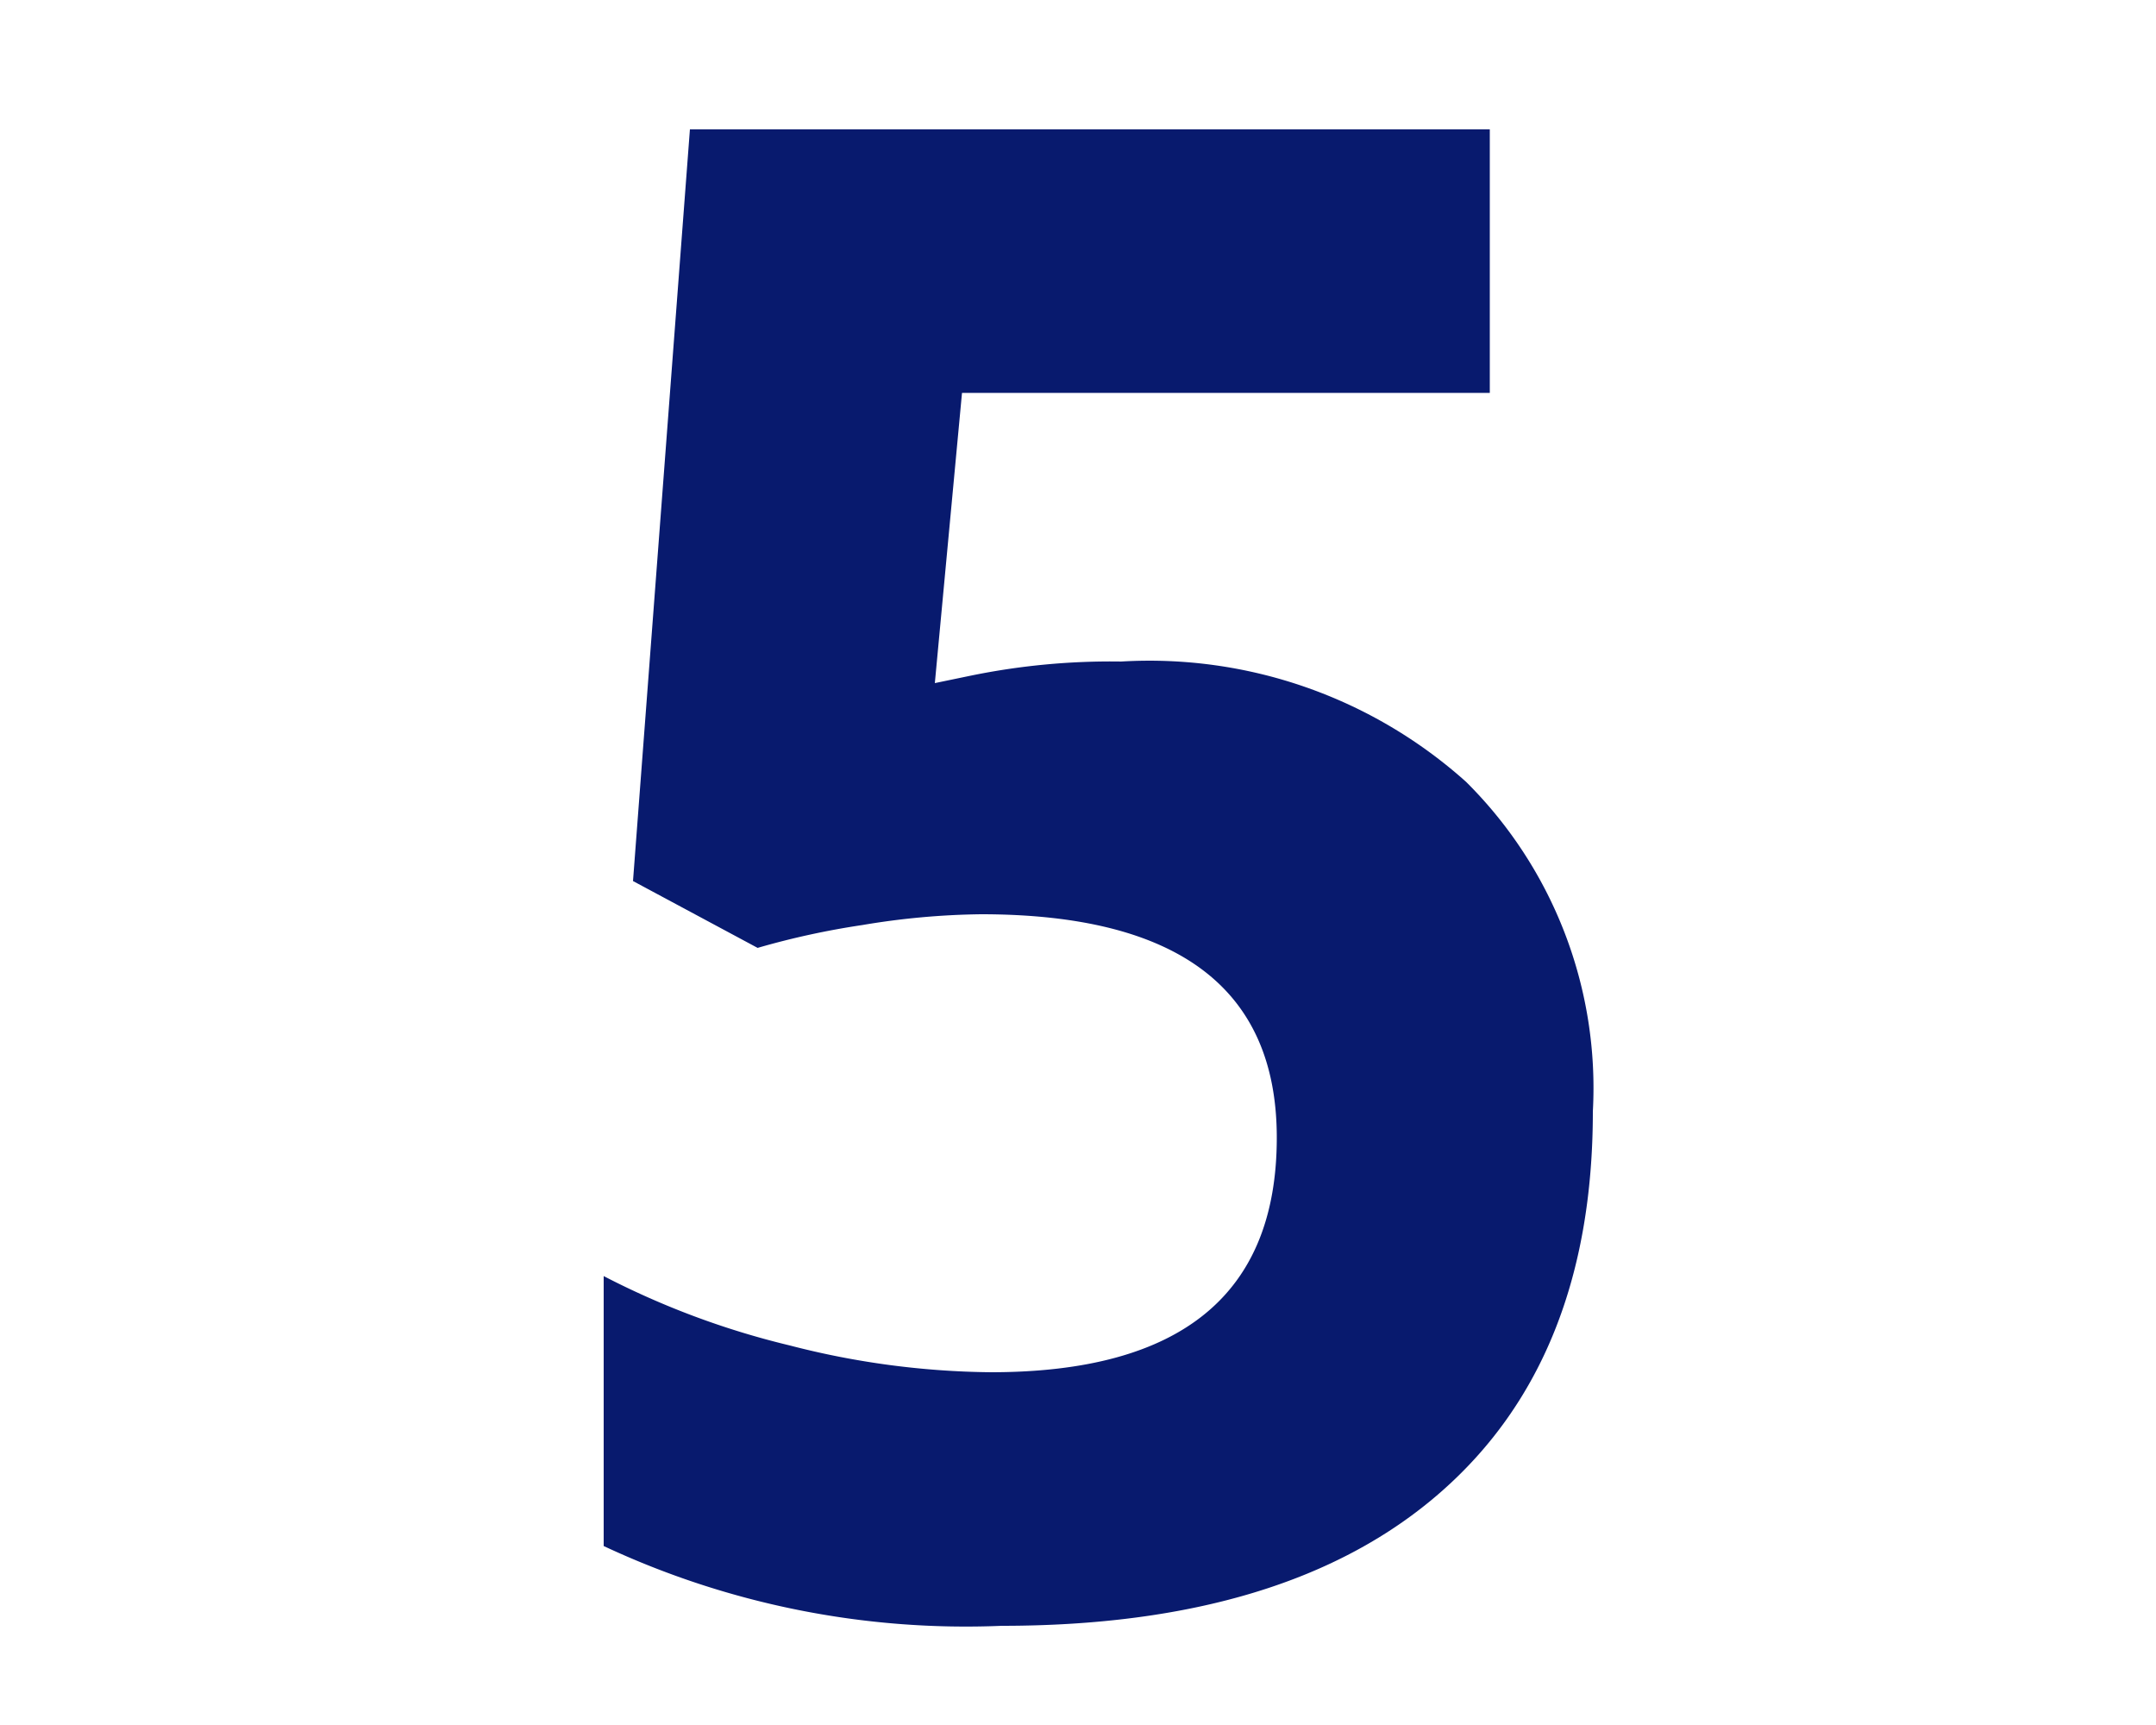
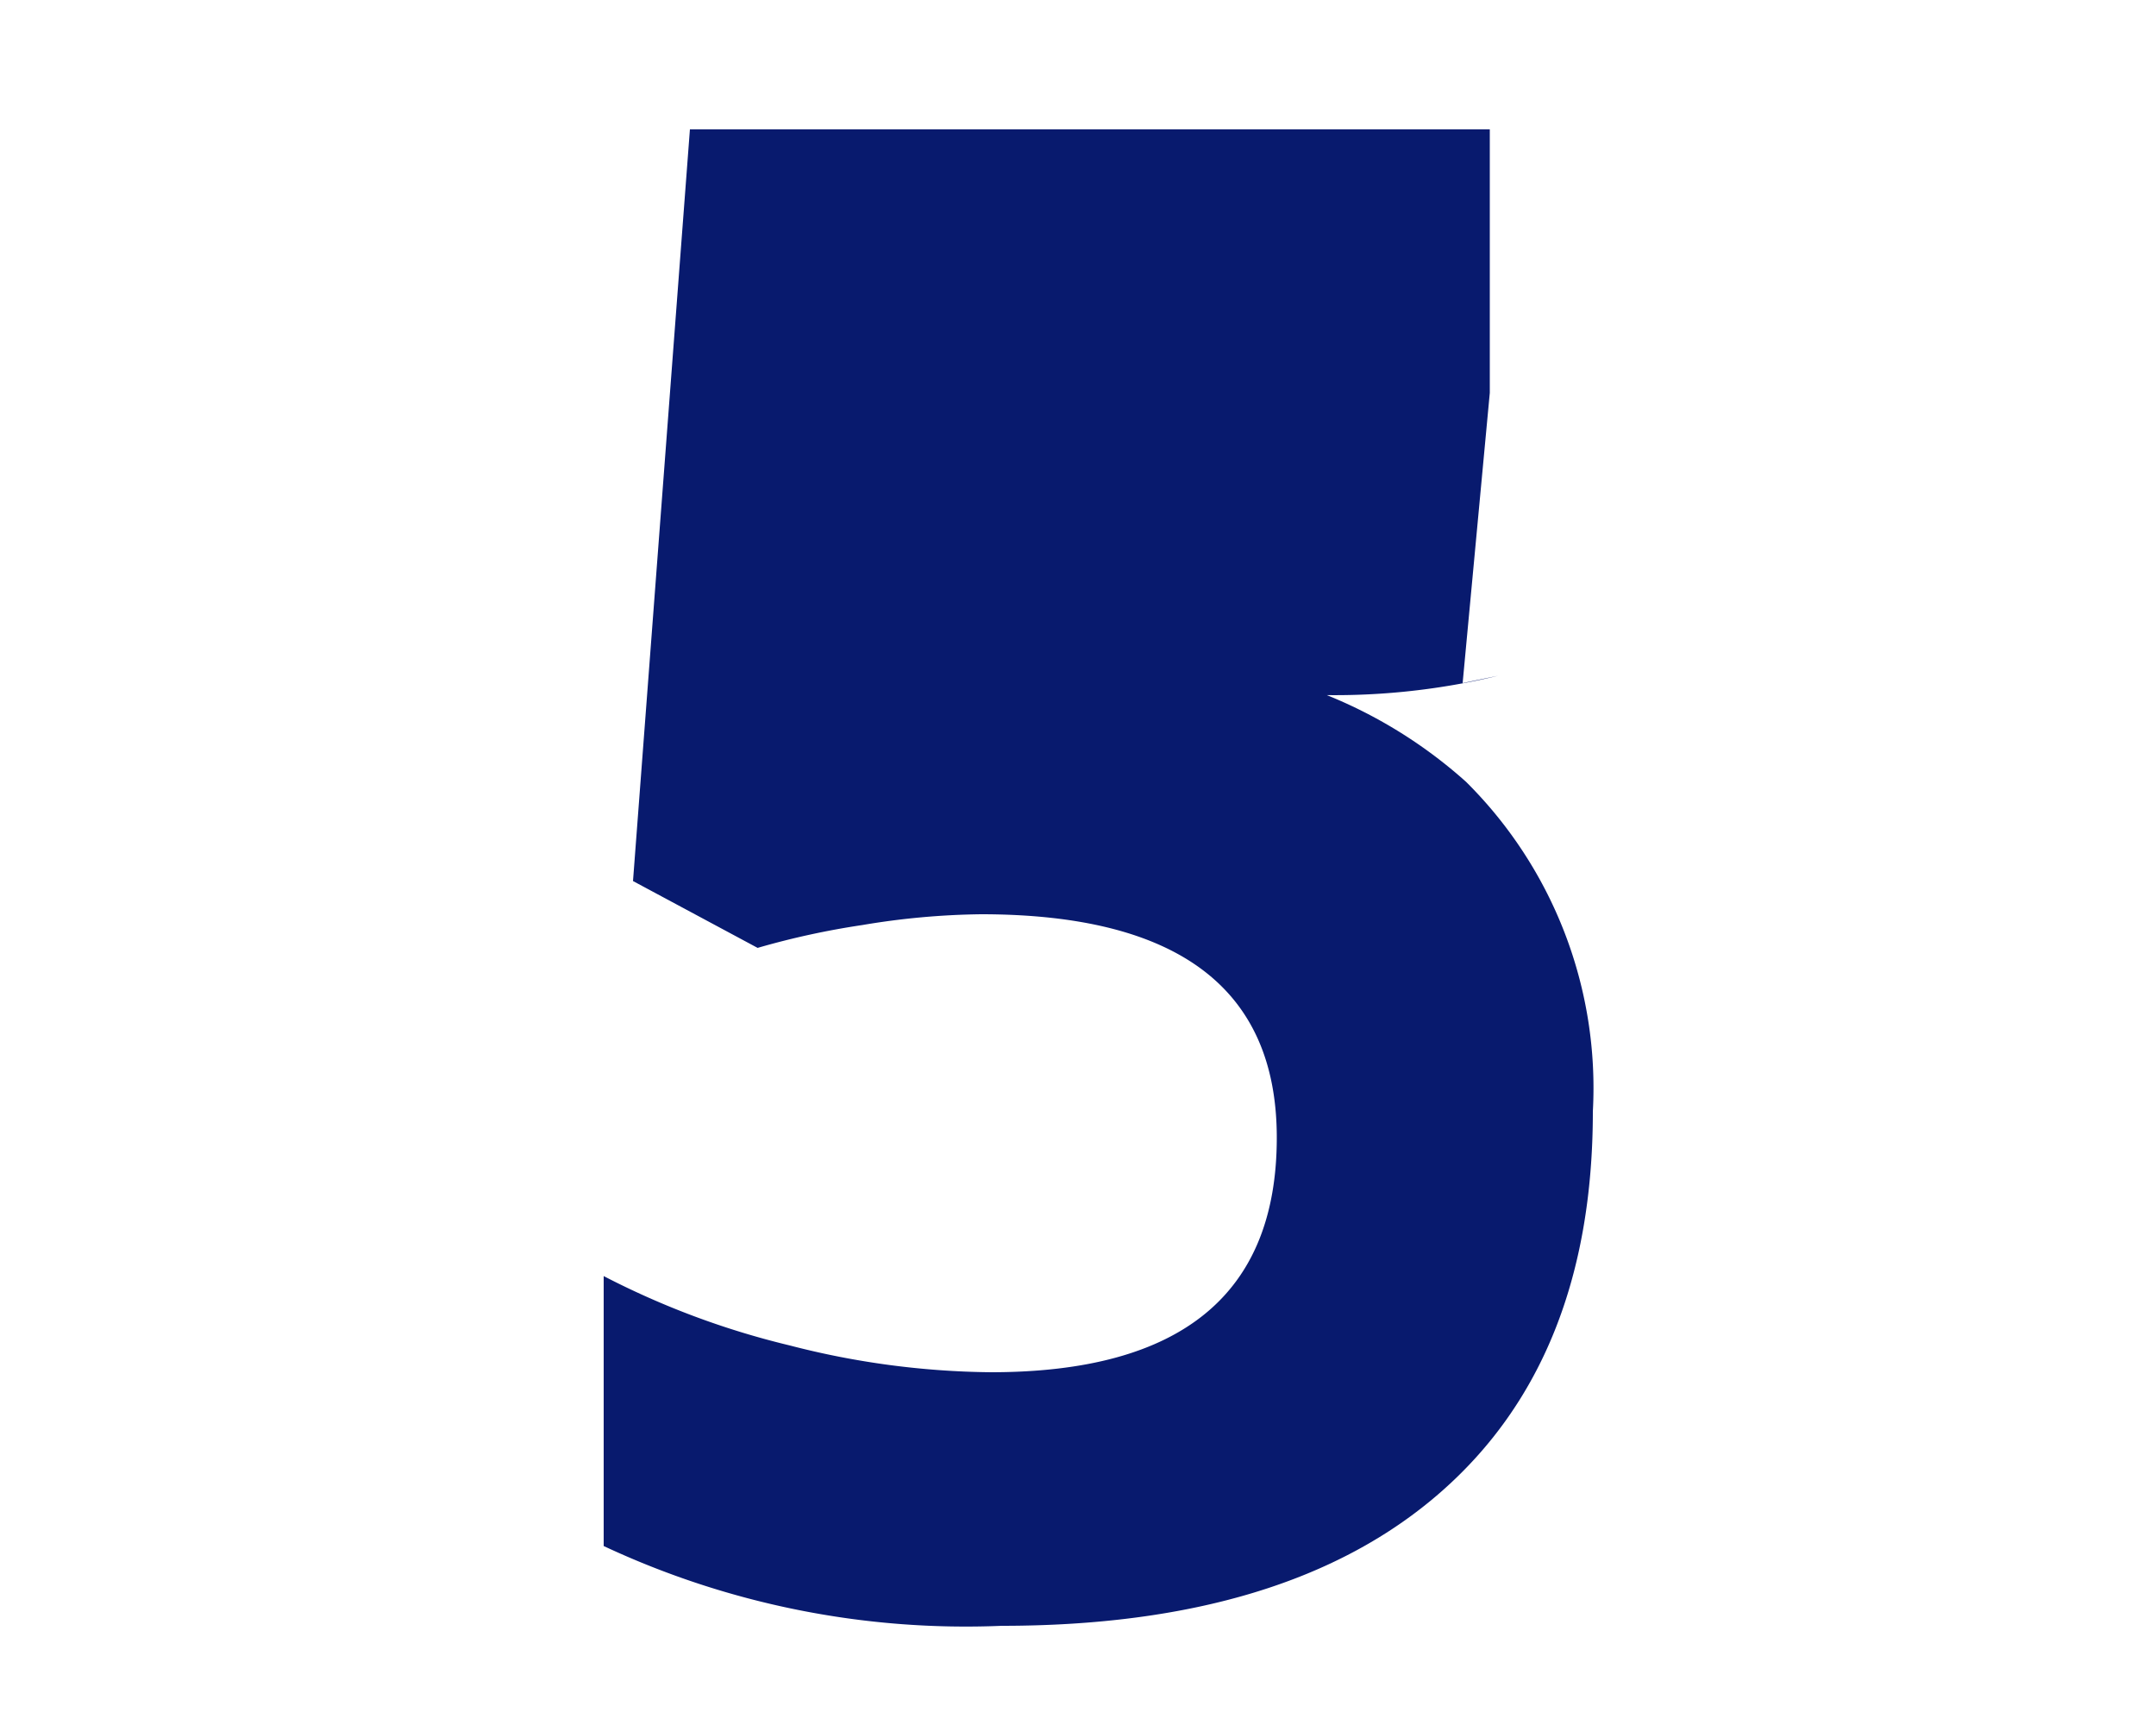
<svg xmlns="http://www.w3.org/2000/svg" id="Calque_5" data-name="Calque 5" viewBox="0 0 50 40">
  <defs>
    <style>.cls-1{fill:#081a6e;}</style>
  </defs>
  <title>Plan de travail 2</title>
-   <path class="cls-1" d="M26,15.34A11,11,0,0,1,34,18.13a10,10,0,0,1,2.94,7.64q0,5.75-3.54,8.84T23.23,37.7A19.81,19.81,0,0,1,14,35.85V29.59a19,19,0,0,0,4.32,1.61,19.23,19.23,0,0,0,4.66.62q6.63,0,6.63-5.44,0-5.18-6.86-5.18a17.64,17.64,0,0,0-2.75.25,18.49,18.49,0,0,0-2.43.53l-2.89-1.55L16,3H34.55V9.11H22.31l-.63,6.73.82-.17A16.14,16.14,0,0,1,26,15.34Z" />
+   <path class="cls-1" d="M26,15.34A11,11,0,0,1,34,18.13a10,10,0,0,1,2.94,7.64q0,5.75-3.54,8.84T23.23,37.7A19.81,19.81,0,0,1,14,35.85V29.59a19,19,0,0,0,4.32,1.61,19.23,19.23,0,0,0,4.66.62q6.63,0,6.63-5.44,0-5.18-6.86-5.18a17.64,17.64,0,0,0-2.75.25,18.49,18.49,0,0,0-2.43.53l-2.89-1.55L16,3H34.55V9.11l-.63,6.73.82-.17A16.14,16.14,0,0,1,26,15.34Z" />
</svg>